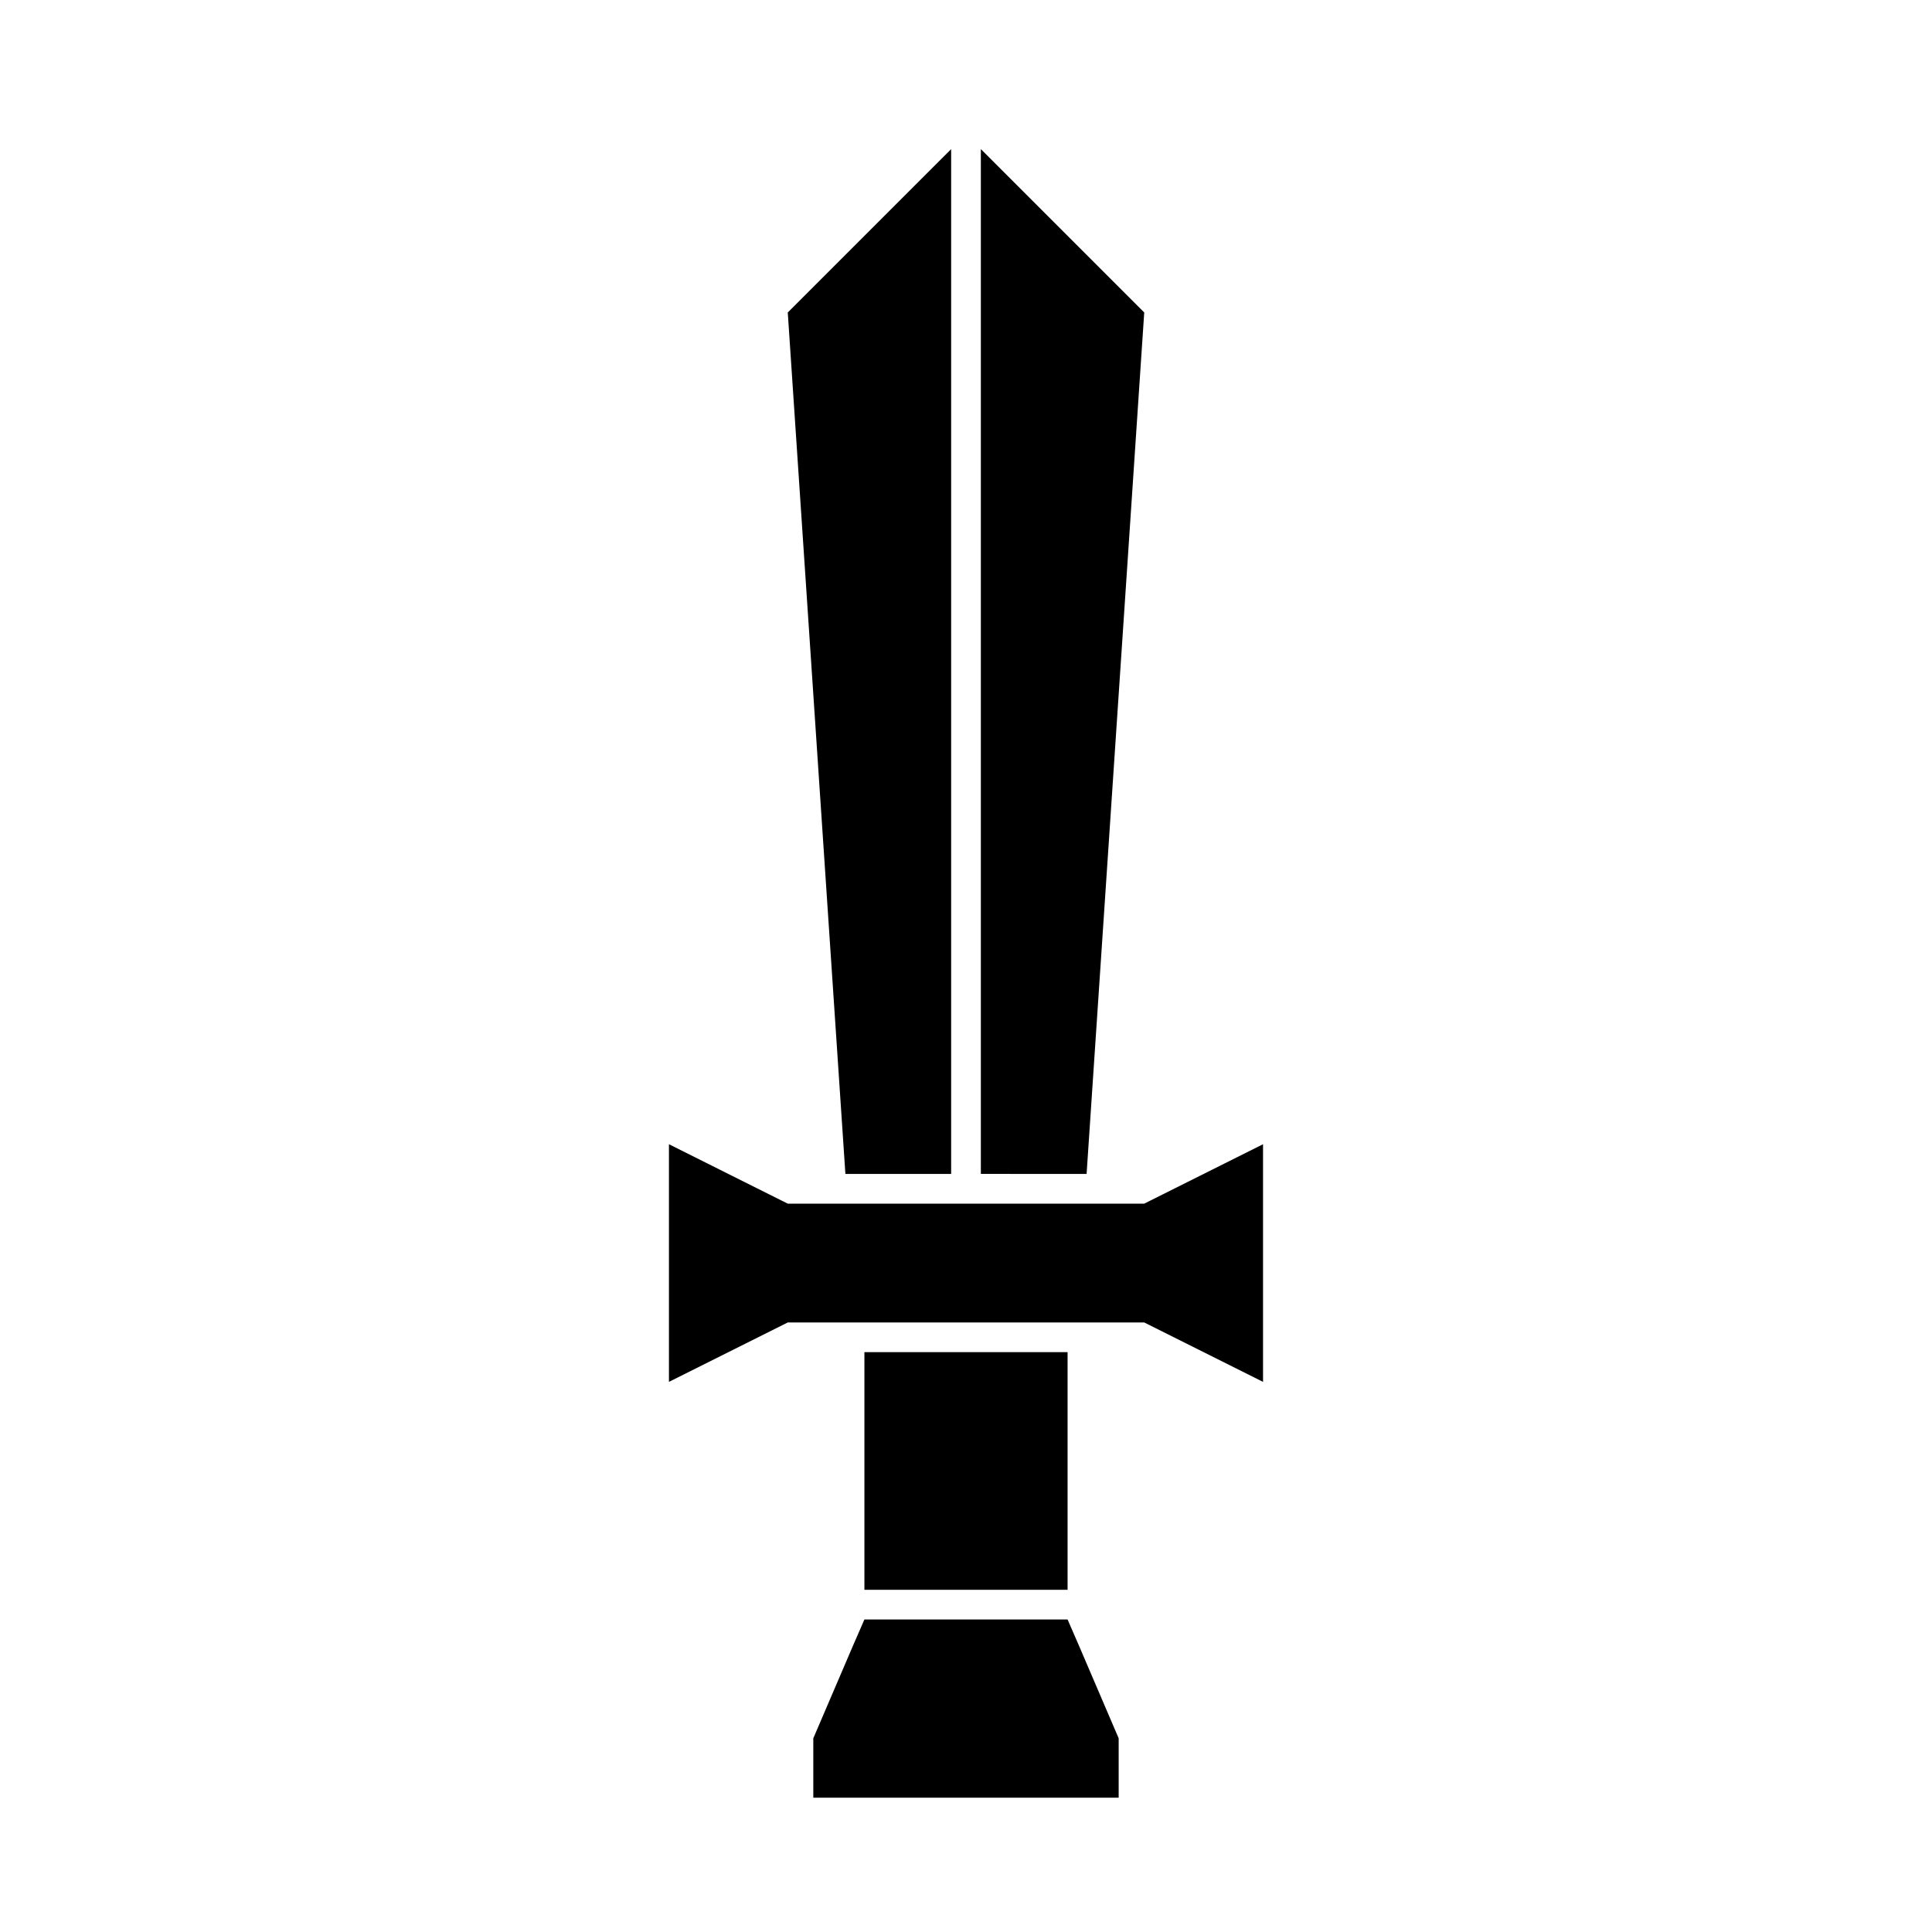
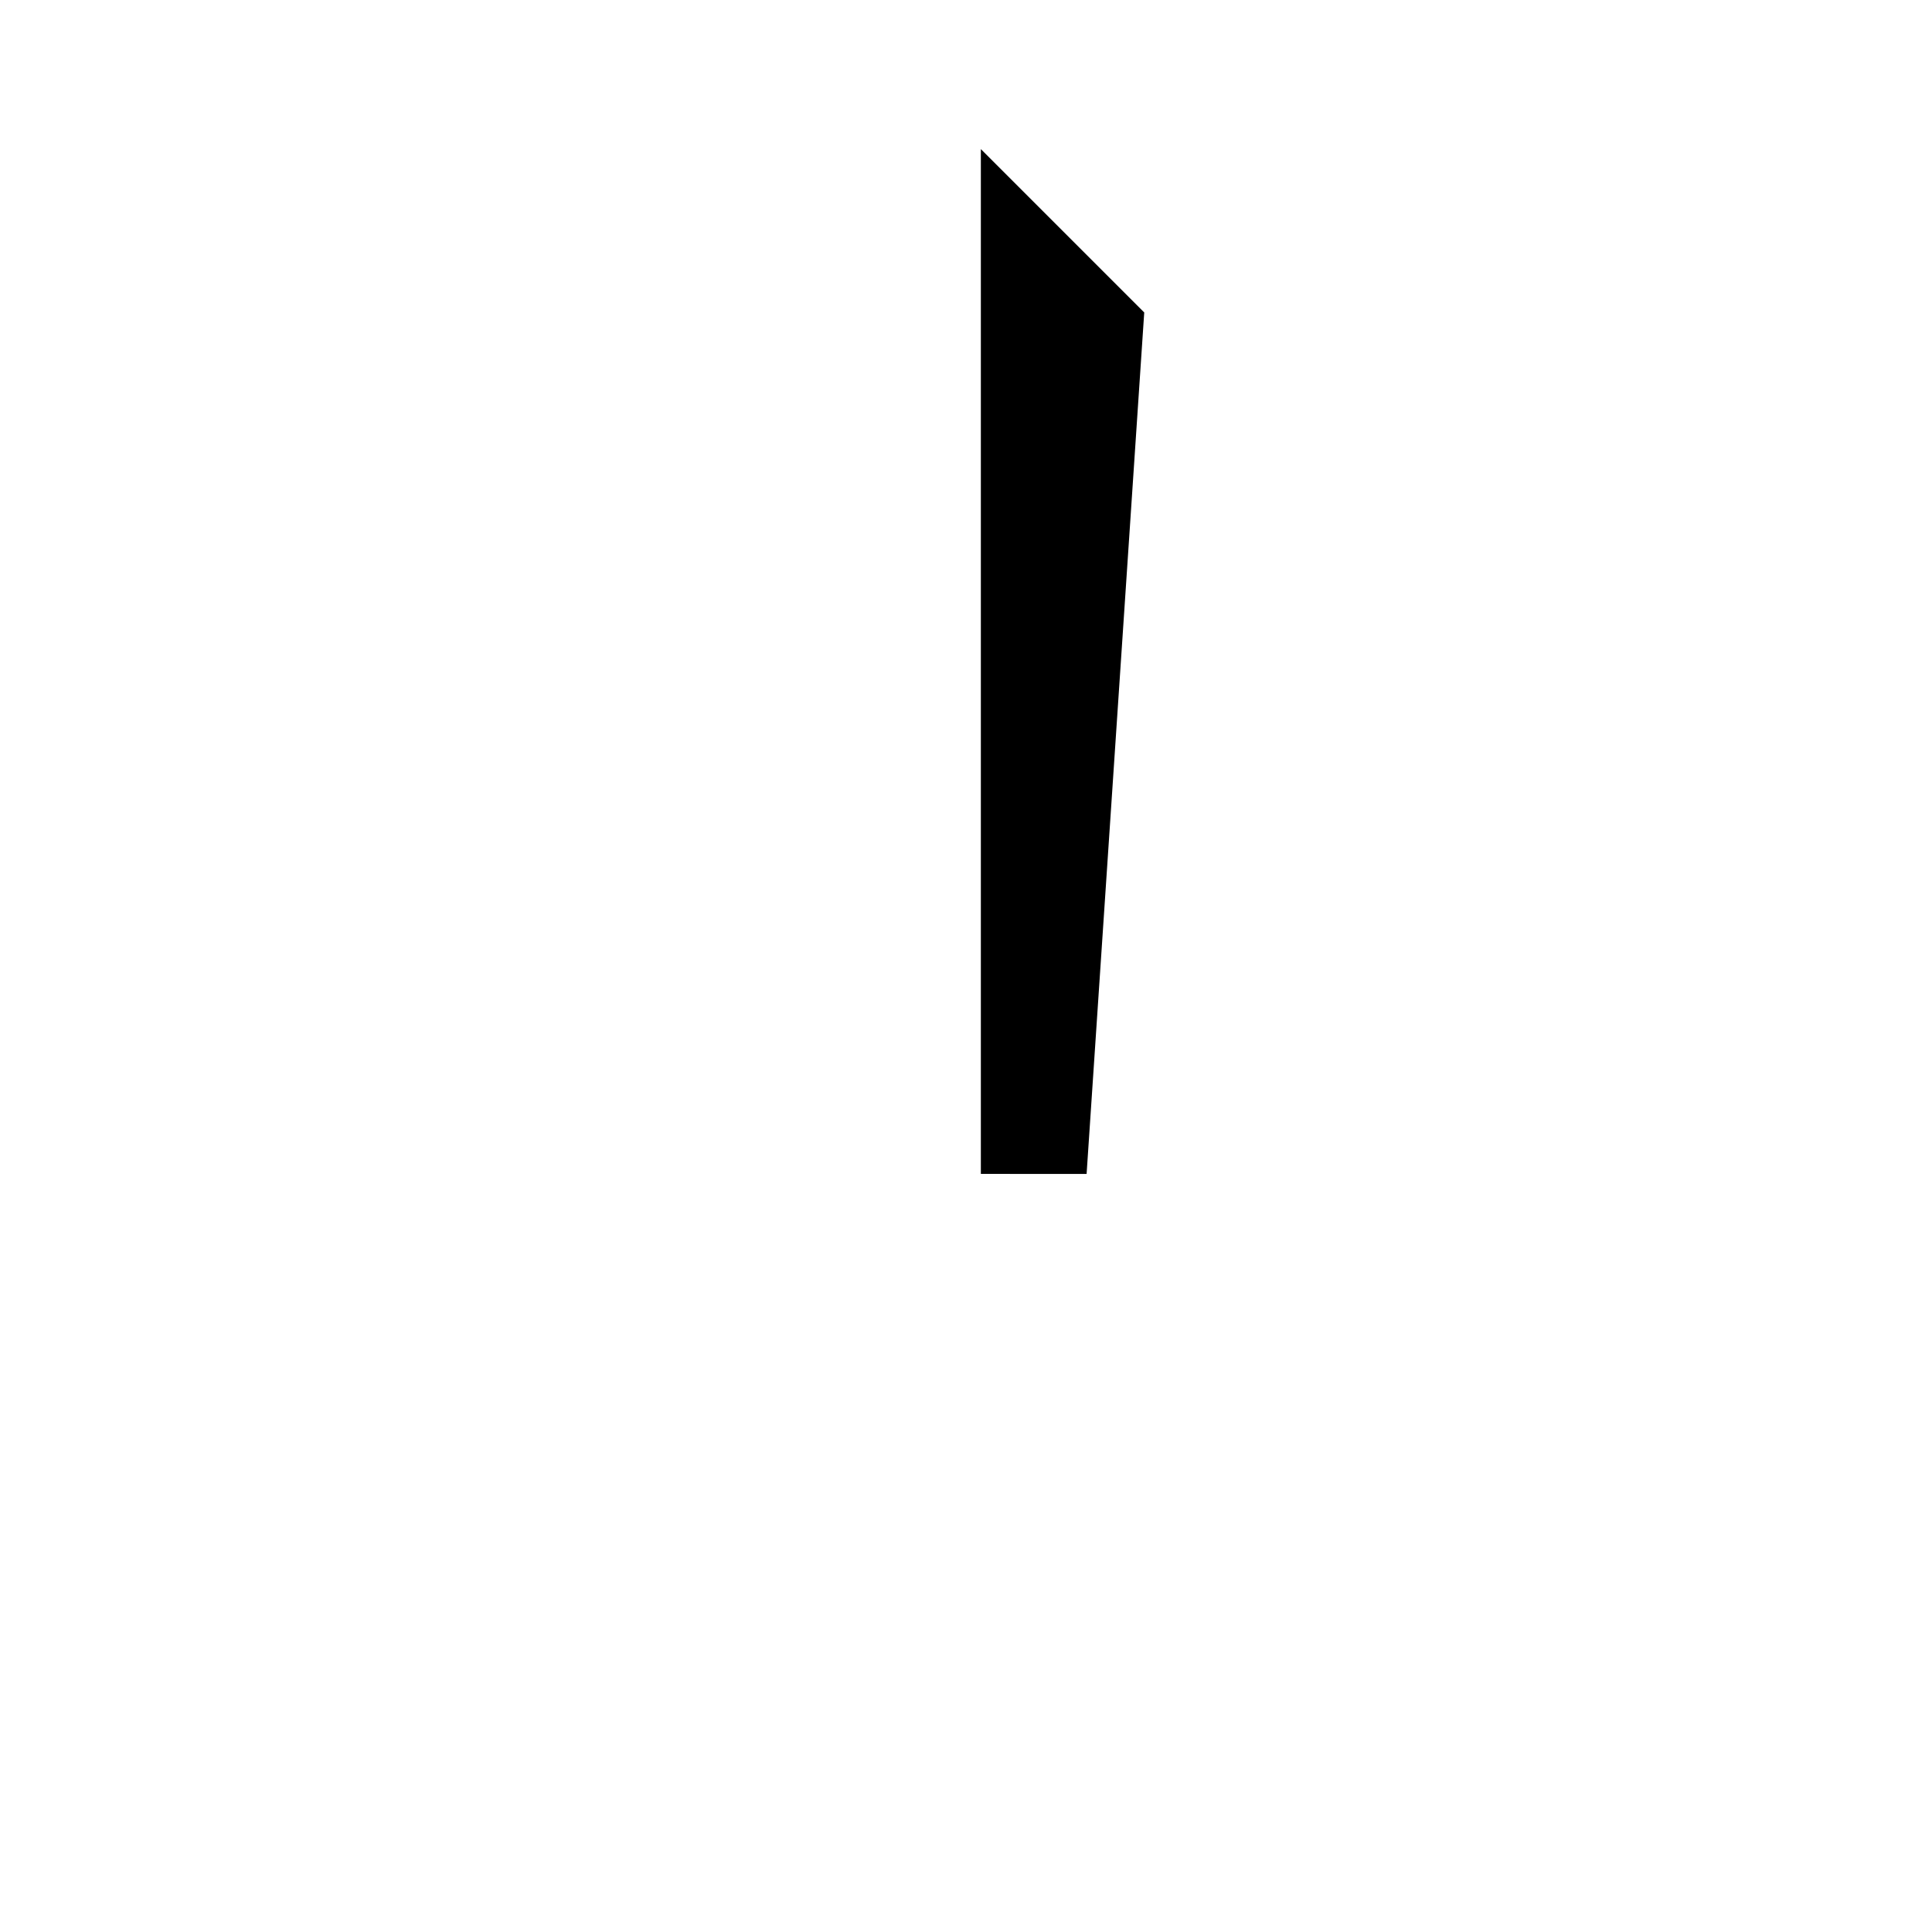
<svg xmlns="http://www.w3.org/2000/svg" fill="#000000" width="800px" height="800px" version="1.1" viewBox="144 144 512 512">
  <g>
-     <path d="m447.23 462.98h-94.465l-31.488-15.746v62.977l31.488-15.746h94.465l31.488 15.746v-62.977z" />
-     <path d="m426.92 565.31v-62.977h-53.844v62.977z" />
-     <path d="m426.92 573.18h-53.844l-3.152 7.242-10.391 24.246v15.742h80.926v-15.742l-10.391-24.246z" />
    <path d="m424.09 455.1h7.871l15.273-228.29-39.359-39.359-3.938-3.934v271.58z" />
-     <path d="m375.91 455.1h20.152v-271.58l-3.938 3.934-39.359 39.359 15.273 228.29z" />
  </g>
</svg>